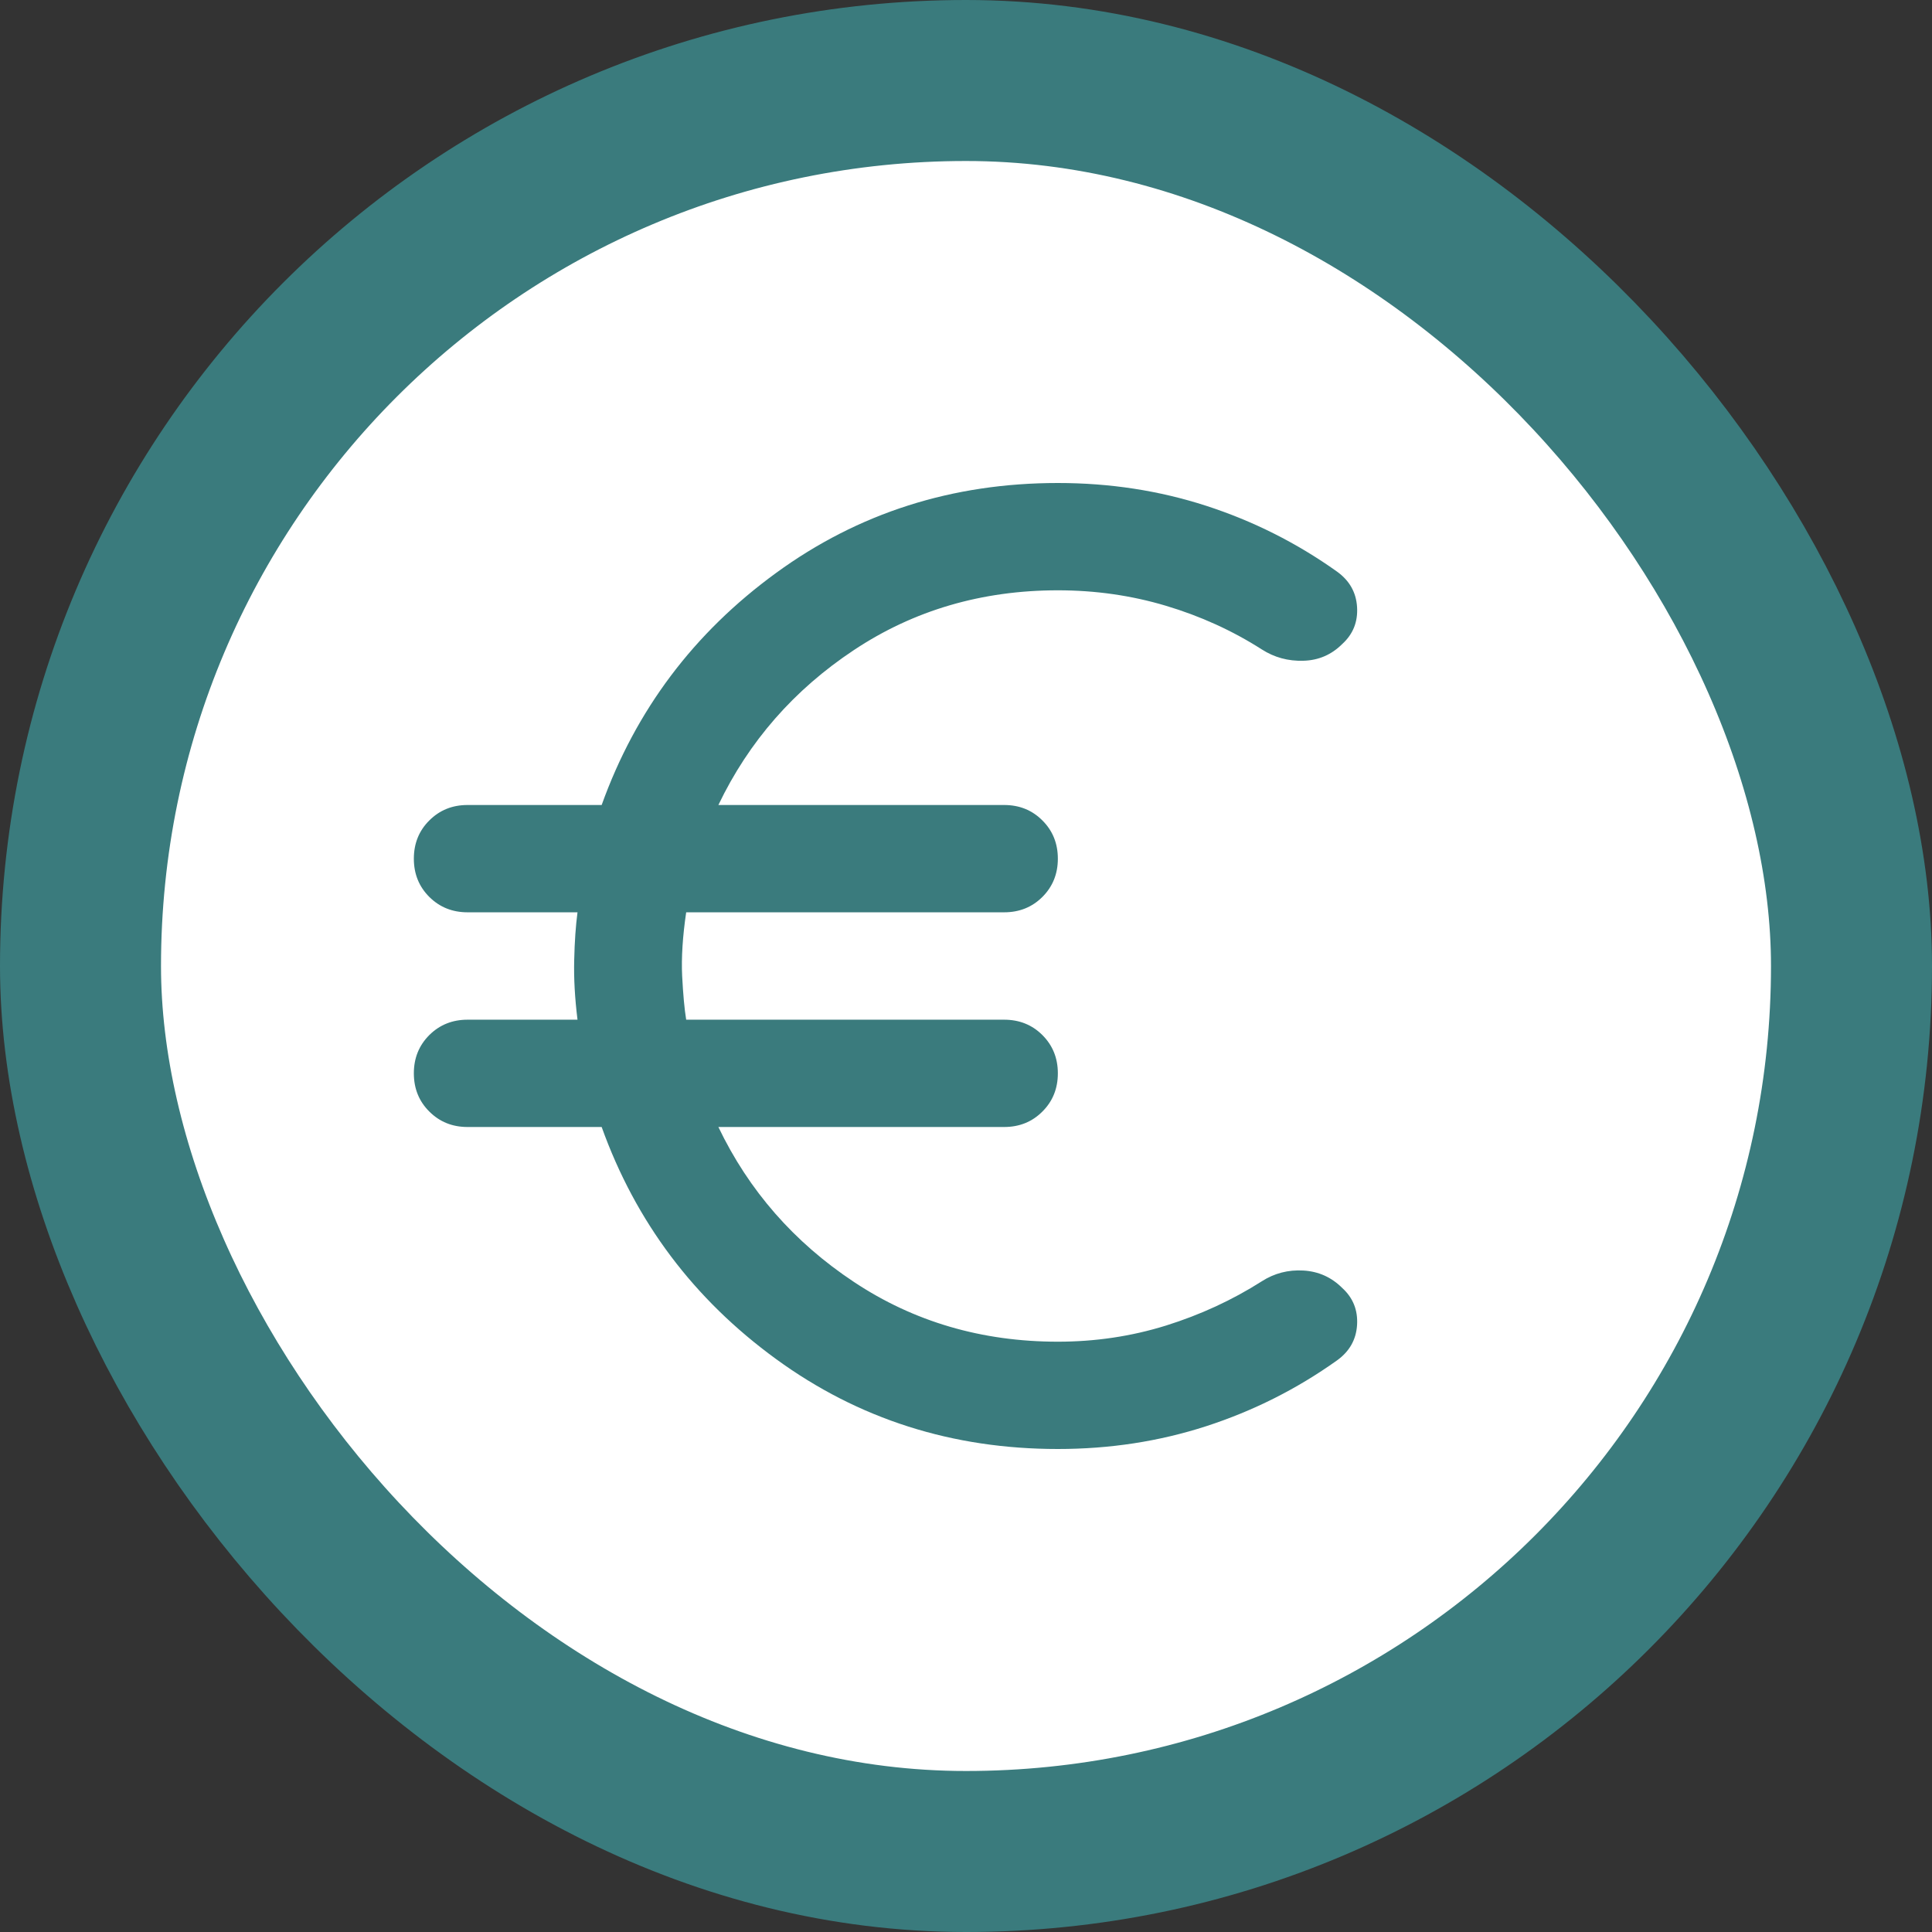
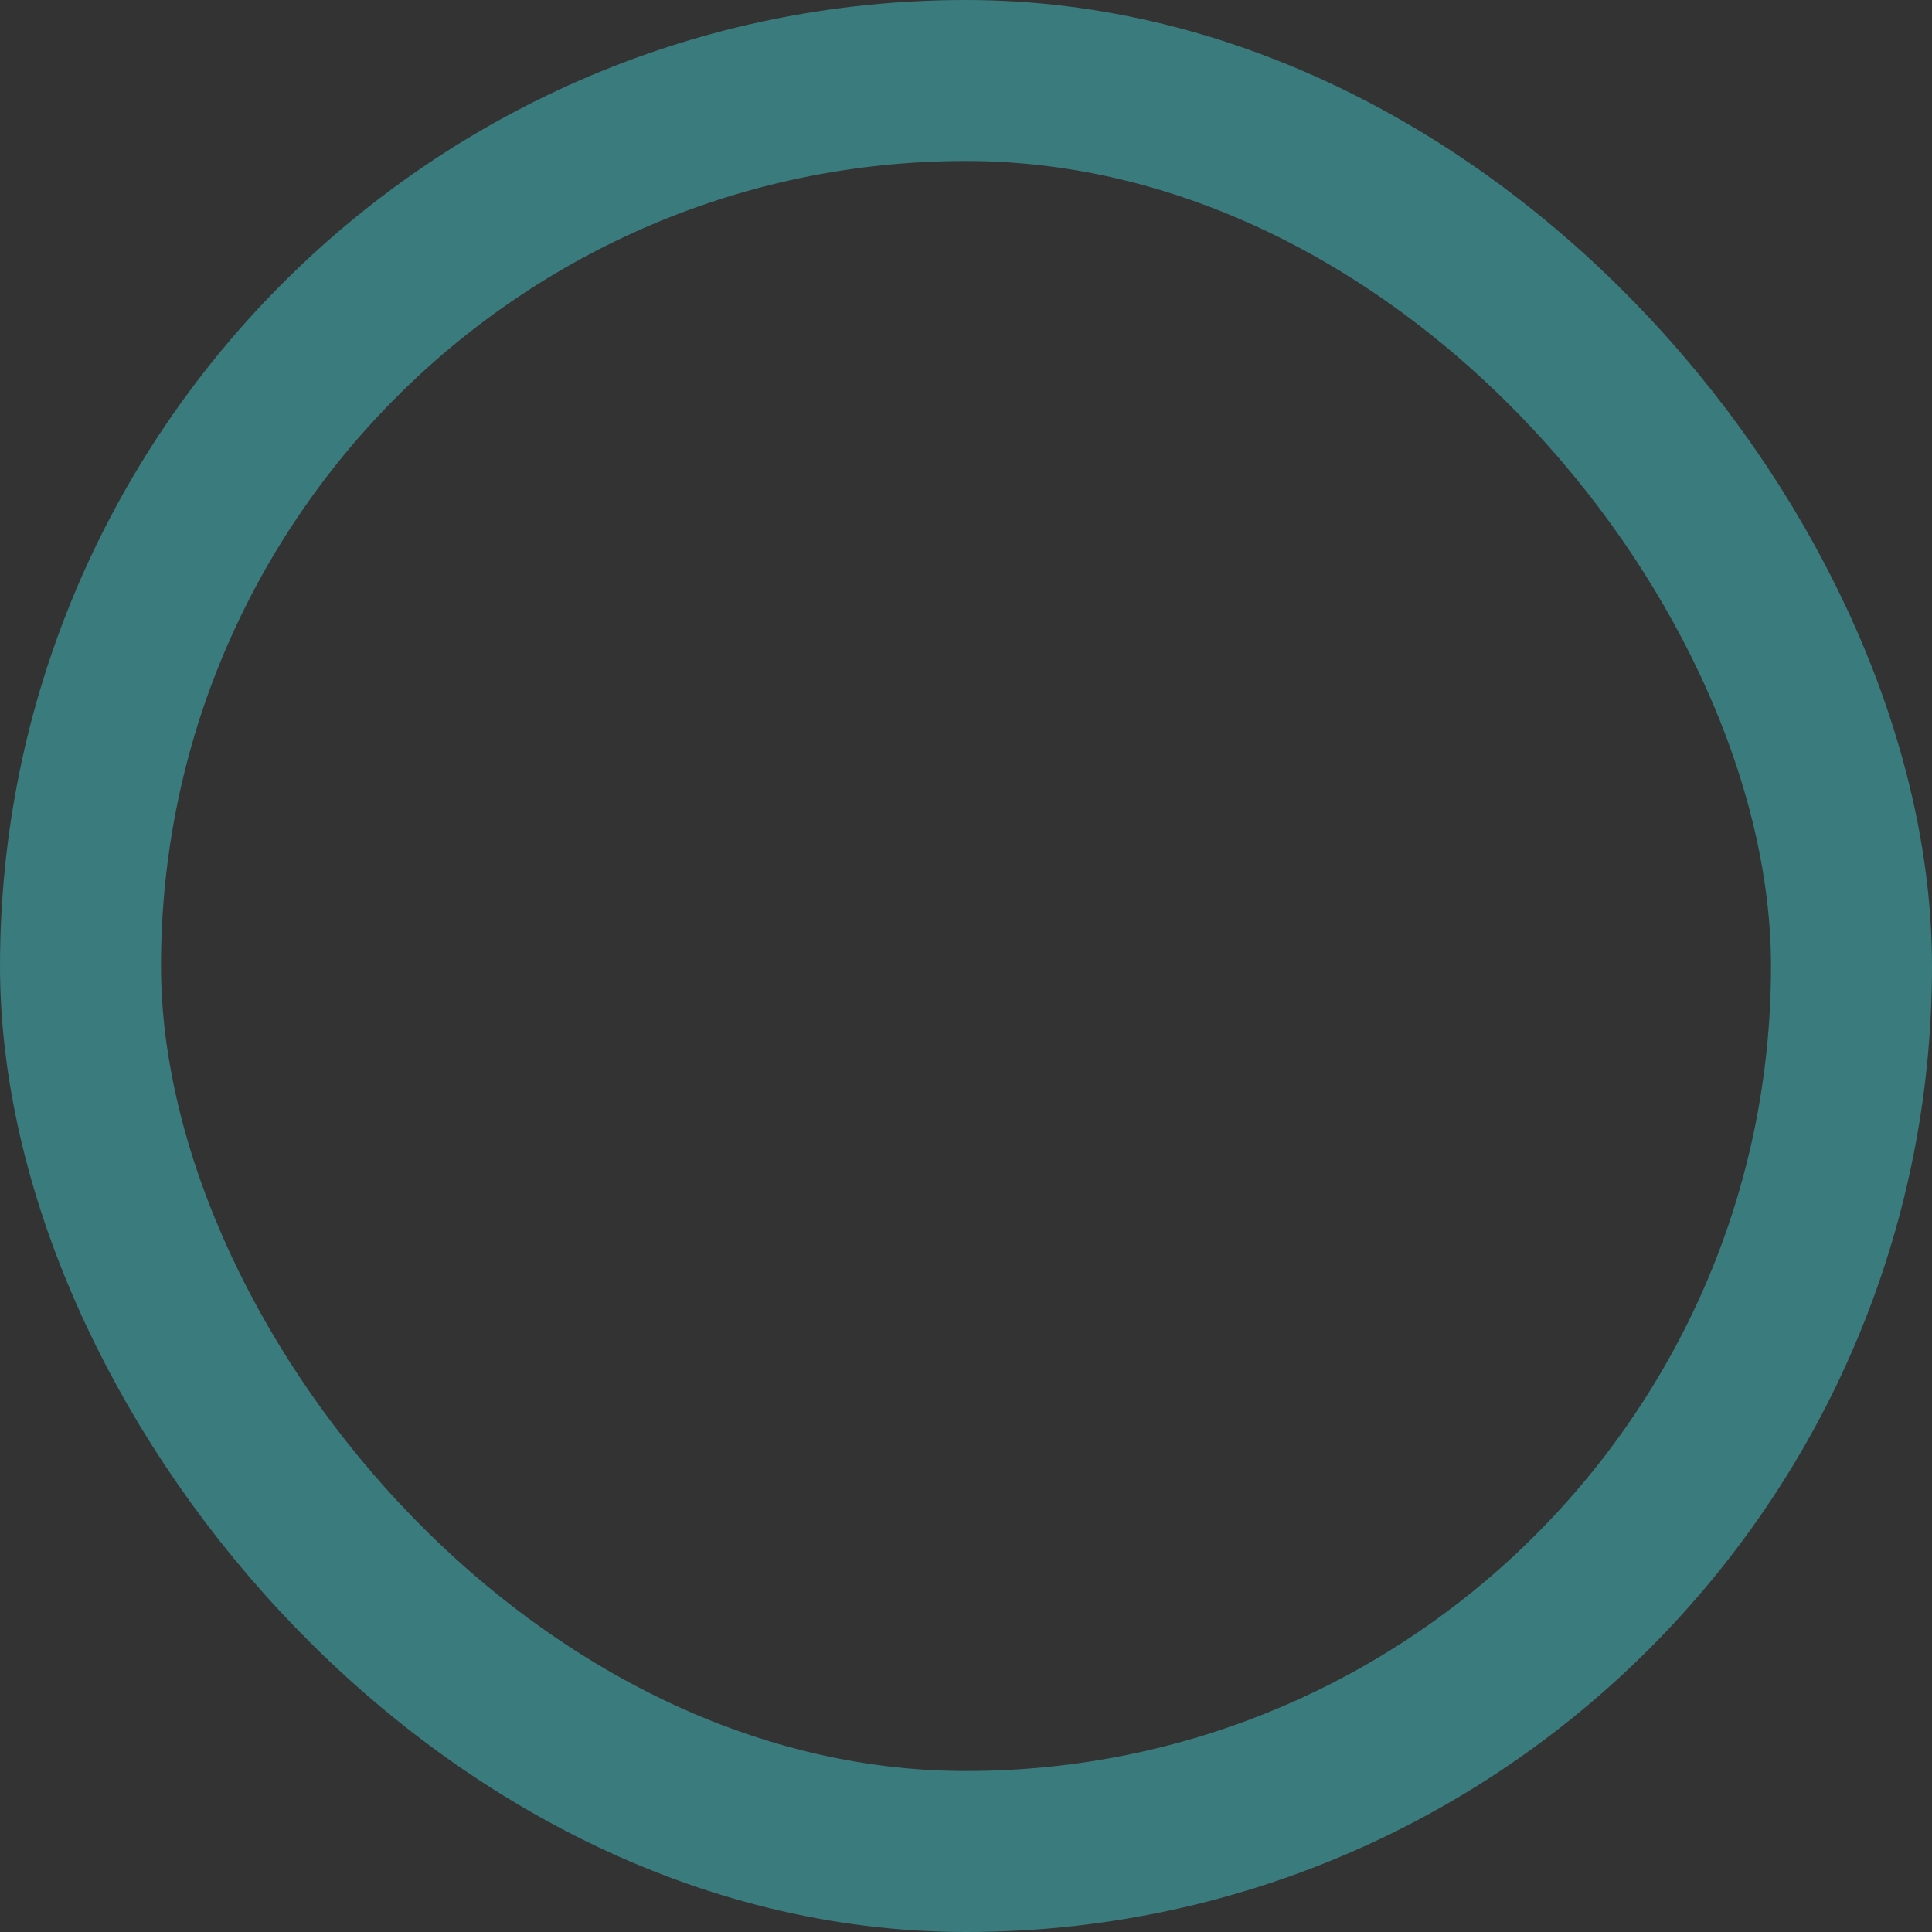
<svg xmlns="http://www.w3.org/2000/svg" width="24" height="24" viewBox="0 0 24 24" fill="none">
  <rect x="0" y="0" width="24" height="24" fill="#333333" stroke="none" />
  <g id="euro">
-     <rect x="1" y="1" width="22" height="22" rx="11" fill="white" />
    <rect x="1" y="1" width="22" height="22" rx="11" stroke="#3A7B7D" stroke-width="2" />
-     <path id="Vector" d="M13.141 18C11.83 18 10.663 17.628 9.641 16.883C8.619 16.139 7.897 15.178 7.474 14H5.808C5.619 14 5.461 13.936 5.333 13.808C5.205 13.681 5.141 13.522 5.141 13.333C5.141 13.144 5.205 12.986 5.333 12.858C5.461 12.731 5.619 12.667 5.808 12.667H7.174C7.141 12.4 7.127 12.153 7.133 11.925C7.138 11.697 7.152 11.5 7.174 11.333H5.808C5.619 11.333 5.461 11.269 5.333 11.142C5.205 11.014 5.141 10.856 5.141 10.667C5.141 10.478 5.205 10.319 5.333 10.192C5.461 10.064 5.619 10 5.808 10H7.474C7.897 8.822 8.619 7.861 9.641 7.117C10.663 6.372 11.83 6 13.141 6C13.786 6 14.399 6.094 14.983 6.283C15.566 6.472 16.108 6.744 16.608 7.1C16.763 7.211 16.847 7.358 16.858 7.542C16.869 7.725 16.808 7.878 16.674 8C16.541 8.133 16.38 8.203 16.191 8.208C16.002 8.214 15.83 8.167 15.674 8.067C15.308 7.833 14.911 7.653 14.483 7.525C14.055 7.397 13.608 7.333 13.141 7.333C12.197 7.333 11.352 7.581 10.608 8.075C9.863 8.569 9.302 9.211 8.924 10H12.474C12.663 10 12.822 10.064 12.949 10.192C13.077 10.319 13.141 10.478 13.141 10.667C13.141 10.856 13.077 11.014 12.949 11.142C12.822 11.269 12.663 11.333 12.474 11.333H8.524C8.48 11.633 8.463 11.897 8.474 12.125C8.486 12.353 8.502 12.533 8.524 12.667H12.474C12.663 12.667 12.822 12.731 12.949 12.858C13.077 12.986 13.141 13.144 13.141 13.333C13.141 13.522 13.077 13.681 12.949 13.808C12.822 13.936 12.663 14 12.474 14H8.924C9.302 14.789 9.863 15.431 10.608 15.925C11.352 16.419 12.197 16.667 13.141 16.667C13.608 16.667 14.055 16.6 14.483 16.467C14.911 16.333 15.308 16.15 15.674 15.917C15.83 15.817 16.002 15.772 16.191 15.783C16.38 15.794 16.541 15.867 16.674 16C16.808 16.122 16.869 16.275 16.858 16.458C16.847 16.642 16.763 16.789 16.608 16.9C16.108 17.256 15.566 17.528 14.983 17.717C14.399 17.906 13.786 18 13.141 18Z" fill="#3A7B7D" />
  </g>
</svg>